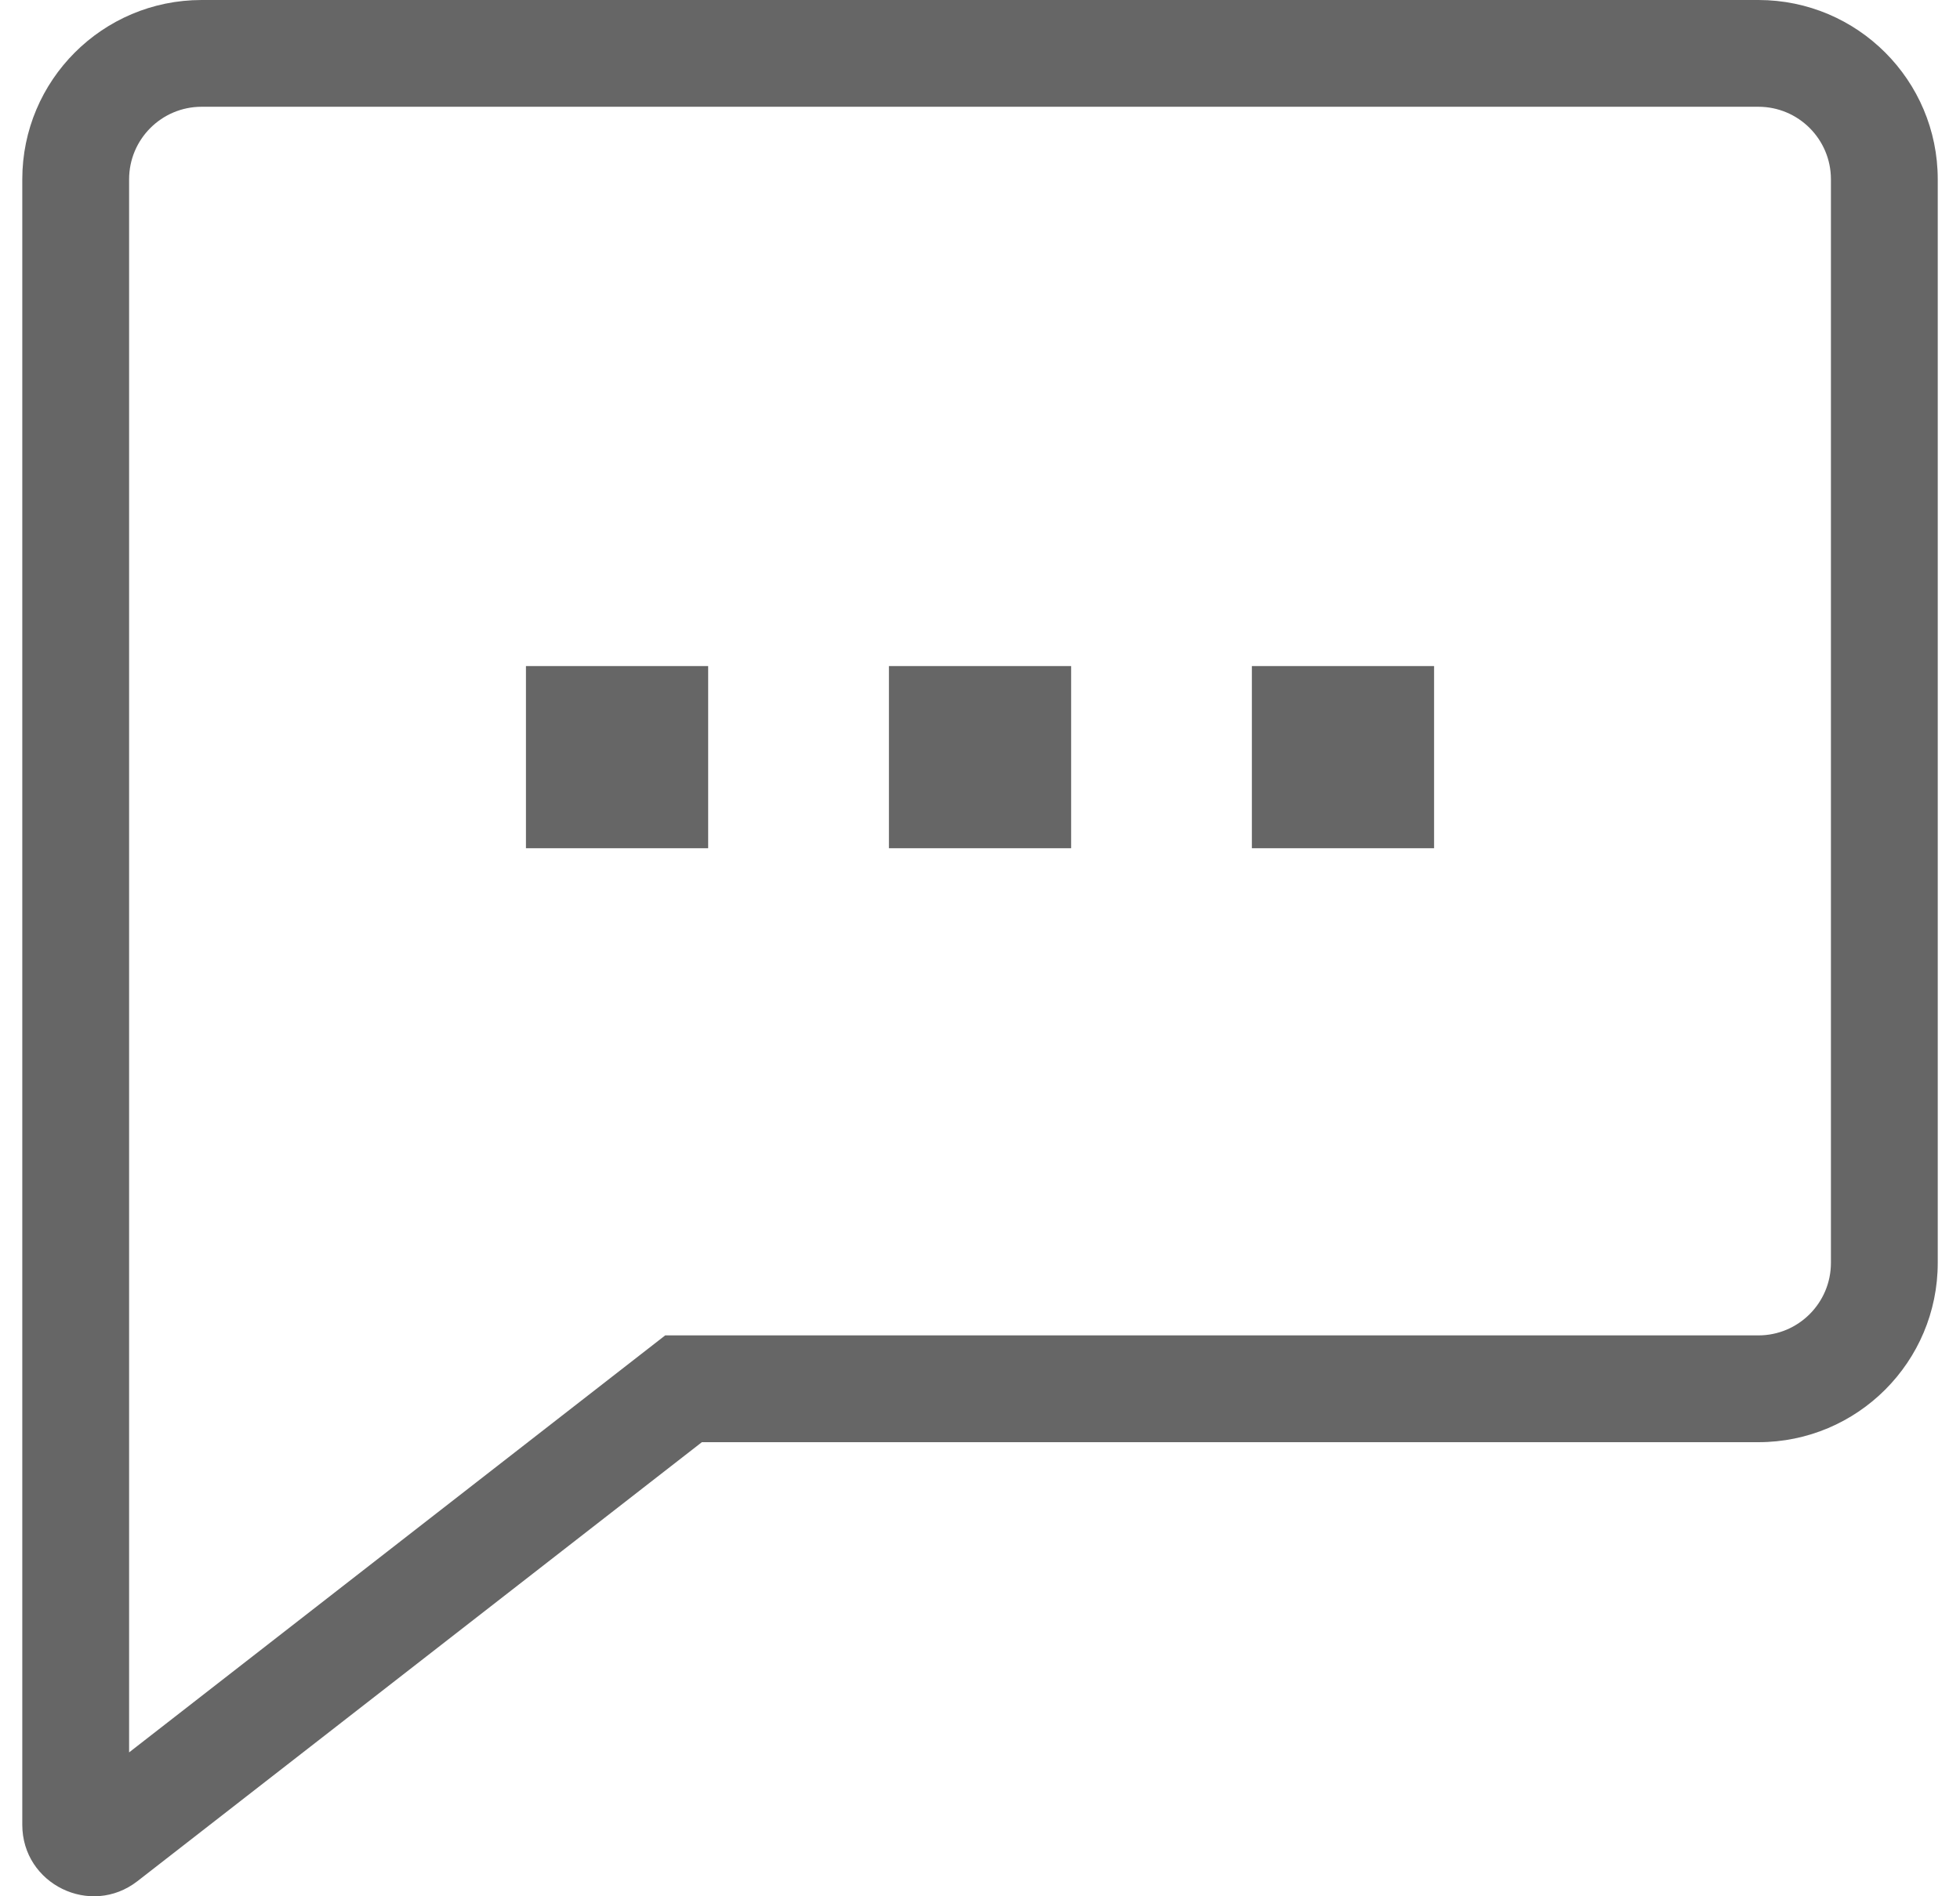
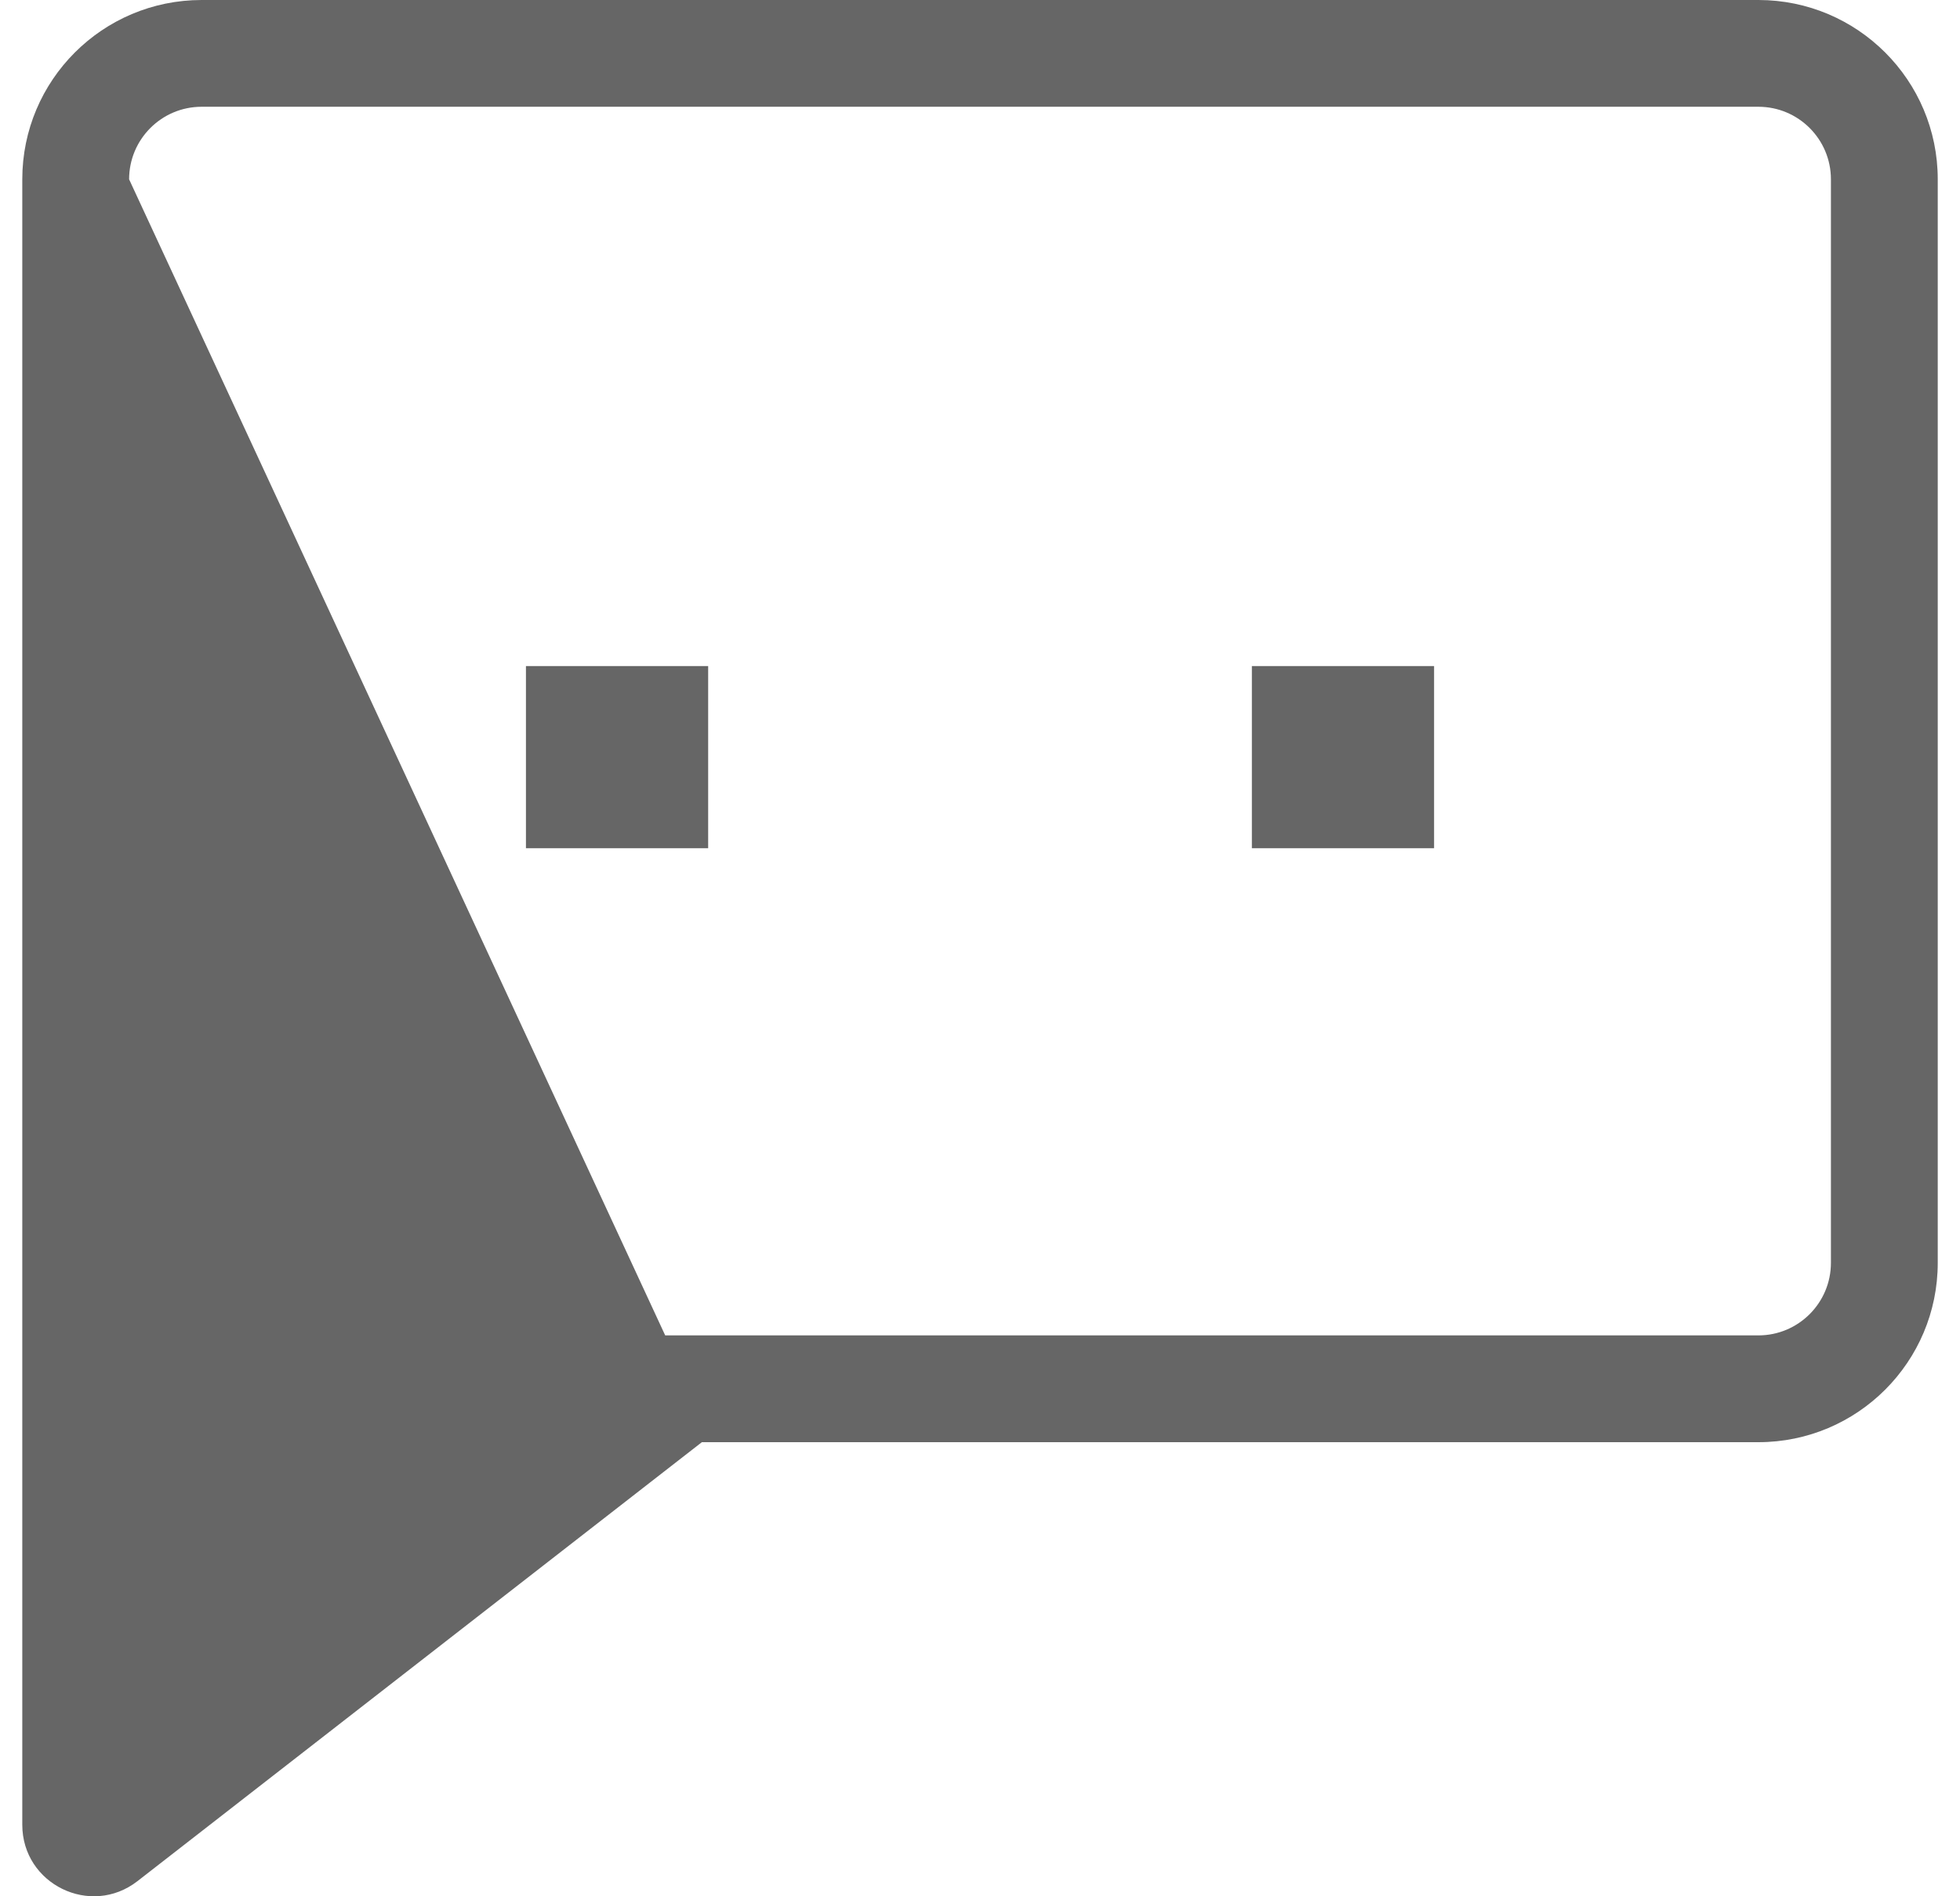
<svg xmlns="http://www.w3.org/2000/svg" width="62" height="60" viewBox="0 0 62 60" fill="none">
-   <path fill-rule="evenodd" clip-rule="evenodd" d="M6.379 3.378C5.111 3.378 4.084 4.406 4.084 5.674V55.447L21.042 42.253H55.622C56.889 42.253 57.917 41.225 57.917 39.957V5.674C57.917 4.406 56.889 3.378 55.622 3.378H6.379ZM2.276 56.853C2.277 56.853 2.278 56.852 2.278 56.851L2.276 56.853ZM0.705 5.674C0.705 2.54 3.245 0 6.379 0H55.622C58.755 0 61.296 2.54 61.296 5.674V39.957C61.296 43.091 58.755 45.632 55.622 45.632H22.202L4.35 59.52C2.867 60.674 0.705 59.617 0.705 57.737V5.674Z" fill="#666666" />
+   <path fill-rule="evenodd" clip-rule="evenodd" d="M6.379 3.378C5.111 3.378 4.084 4.406 4.084 5.674L21.042 42.253H55.622C56.889 42.253 57.917 41.225 57.917 39.957V5.674C57.917 4.406 56.889 3.378 55.622 3.378H6.379ZM2.276 56.853C2.277 56.853 2.278 56.852 2.278 56.851L2.276 56.853ZM0.705 5.674C0.705 2.54 3.245 0 6.379 0H55.622C58.755 0 61.296 2.54 61.296 5.674V39.957C61.296 43.091 58.755 45.632 55.622 45.632H22.202L4.35 59.52C2.867 60.674 0.705 59.617 0.705 57.737V5.674Z" fill="#666666" />
  <rect x="16.637" y="21.075" width="5.764" height="5.764" fill="#666666" />
-   <rect x="28.119" y="21.075" width="5.764" height="5.764" fill="#666666" />
  <rect x="39.6" y="21.075" width="5.764" height="5.764" fill="#666666" />
</svg>